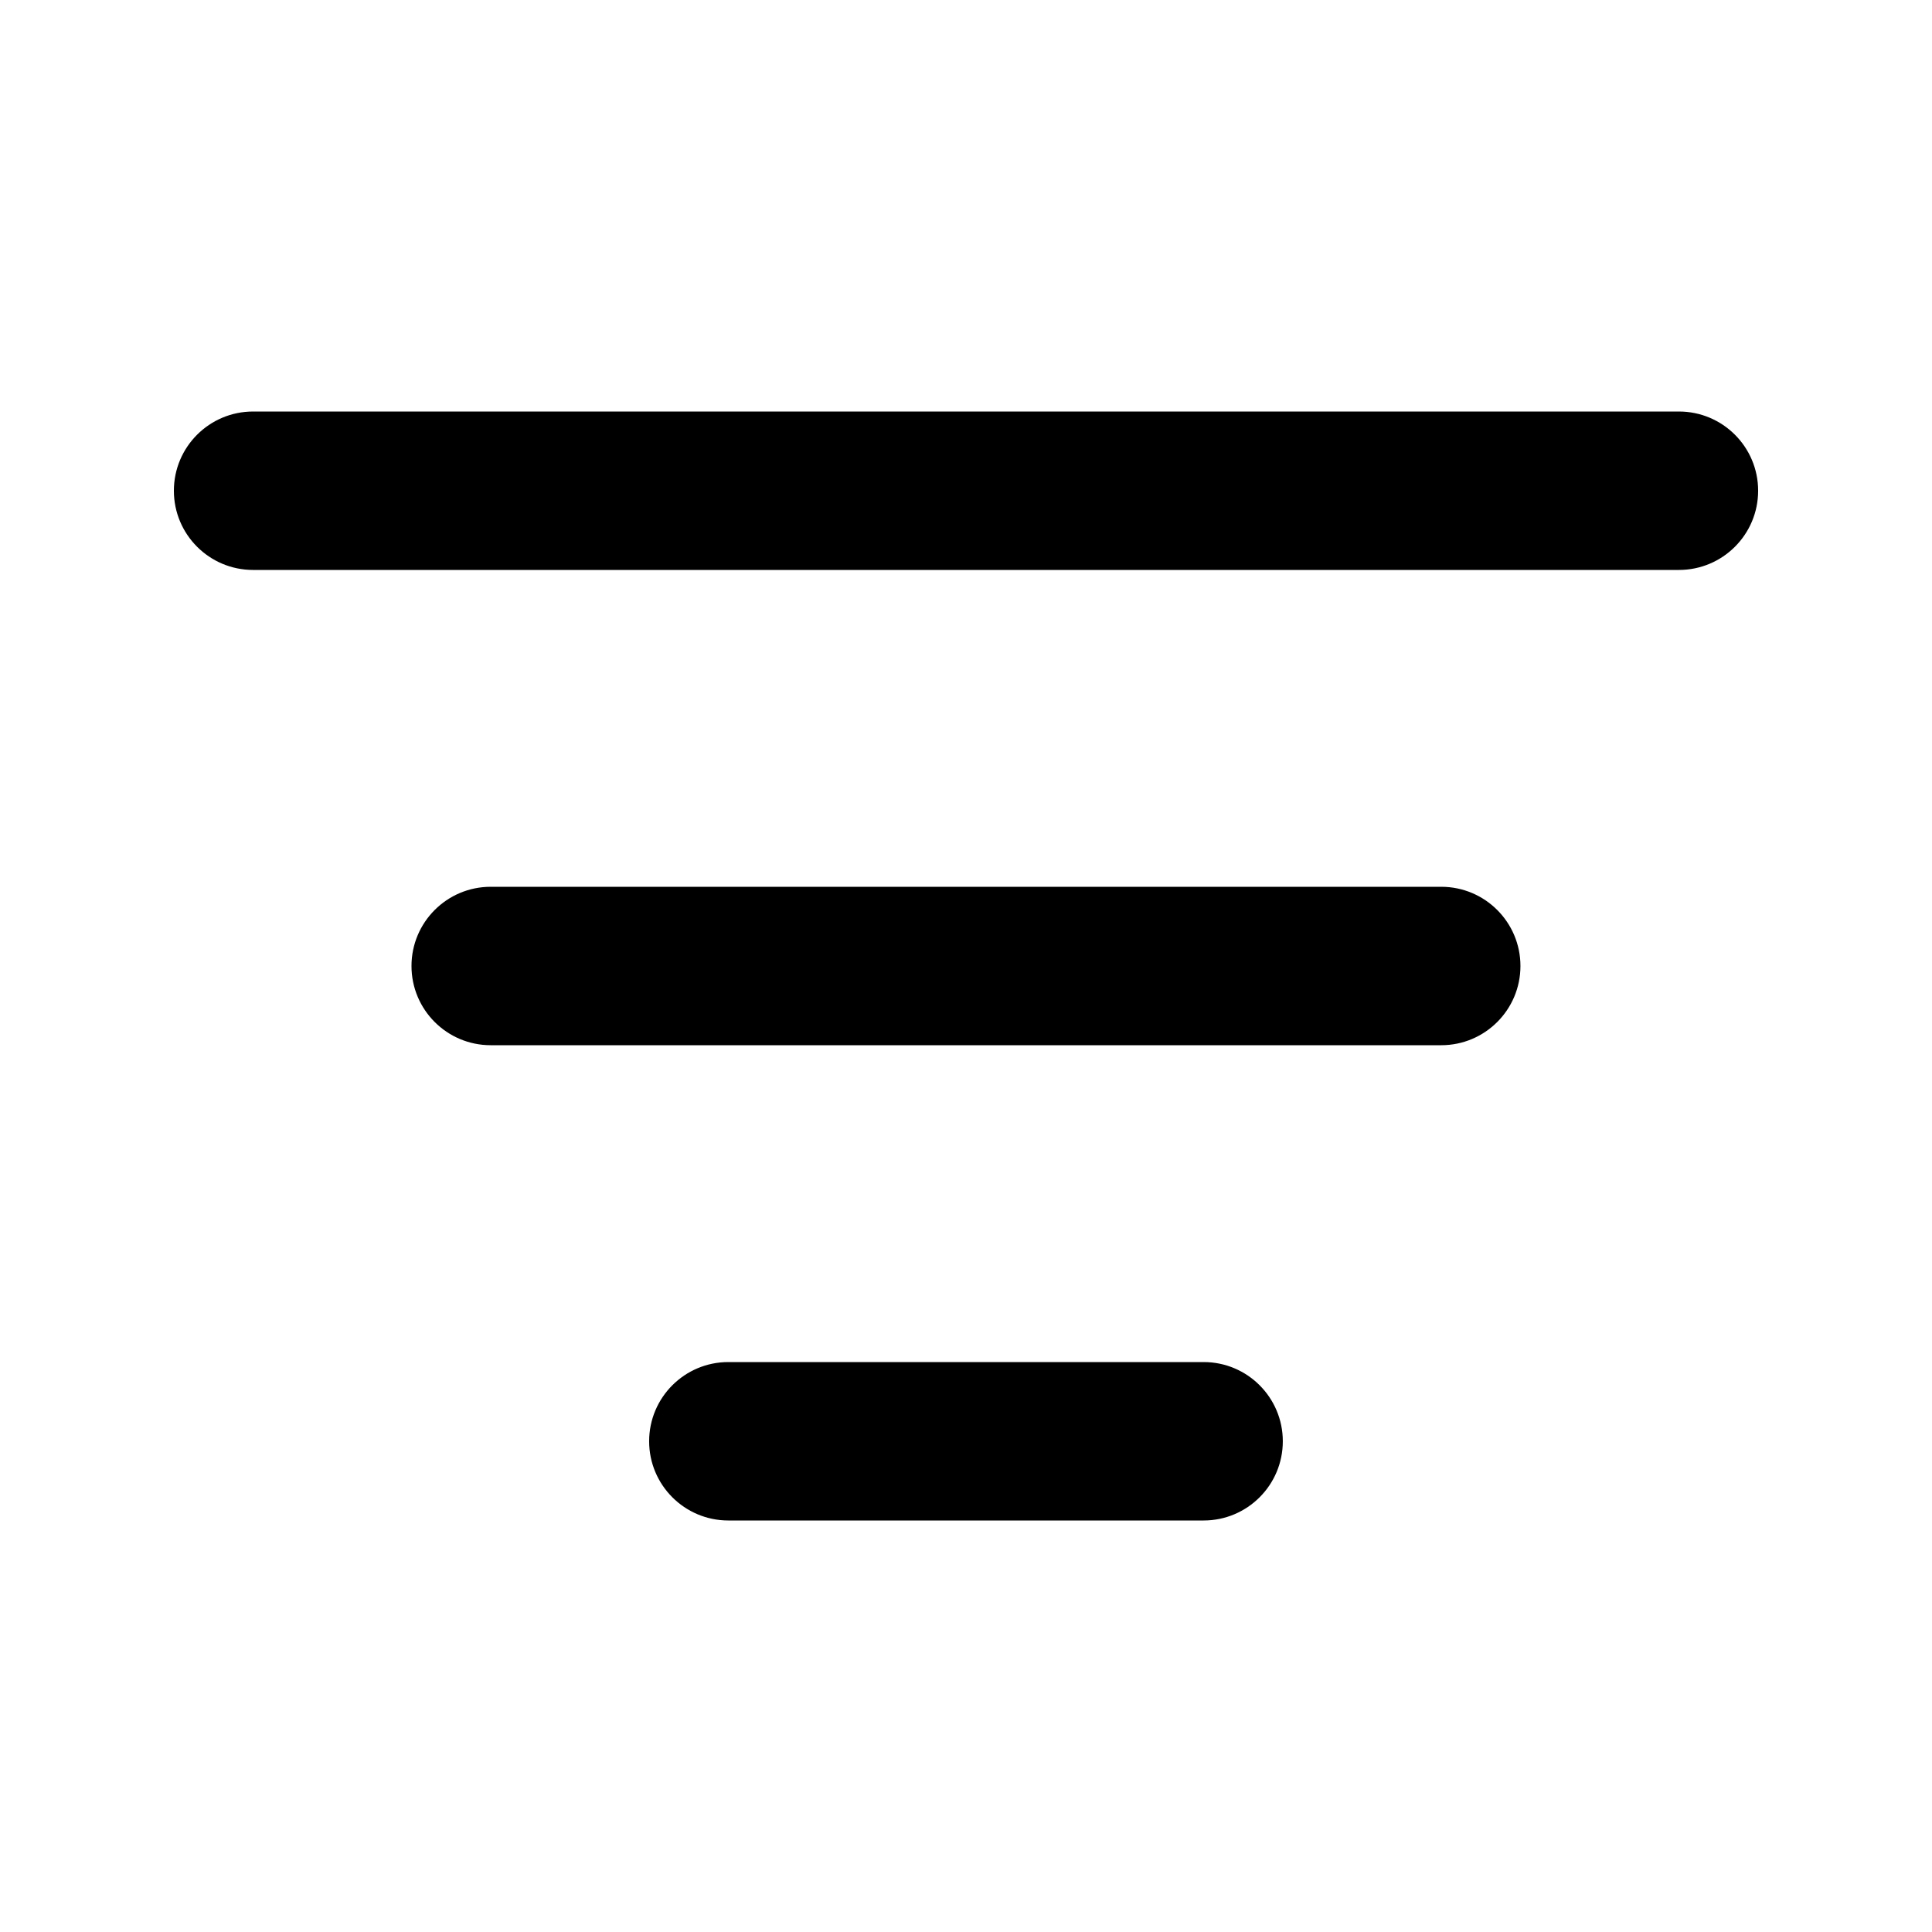
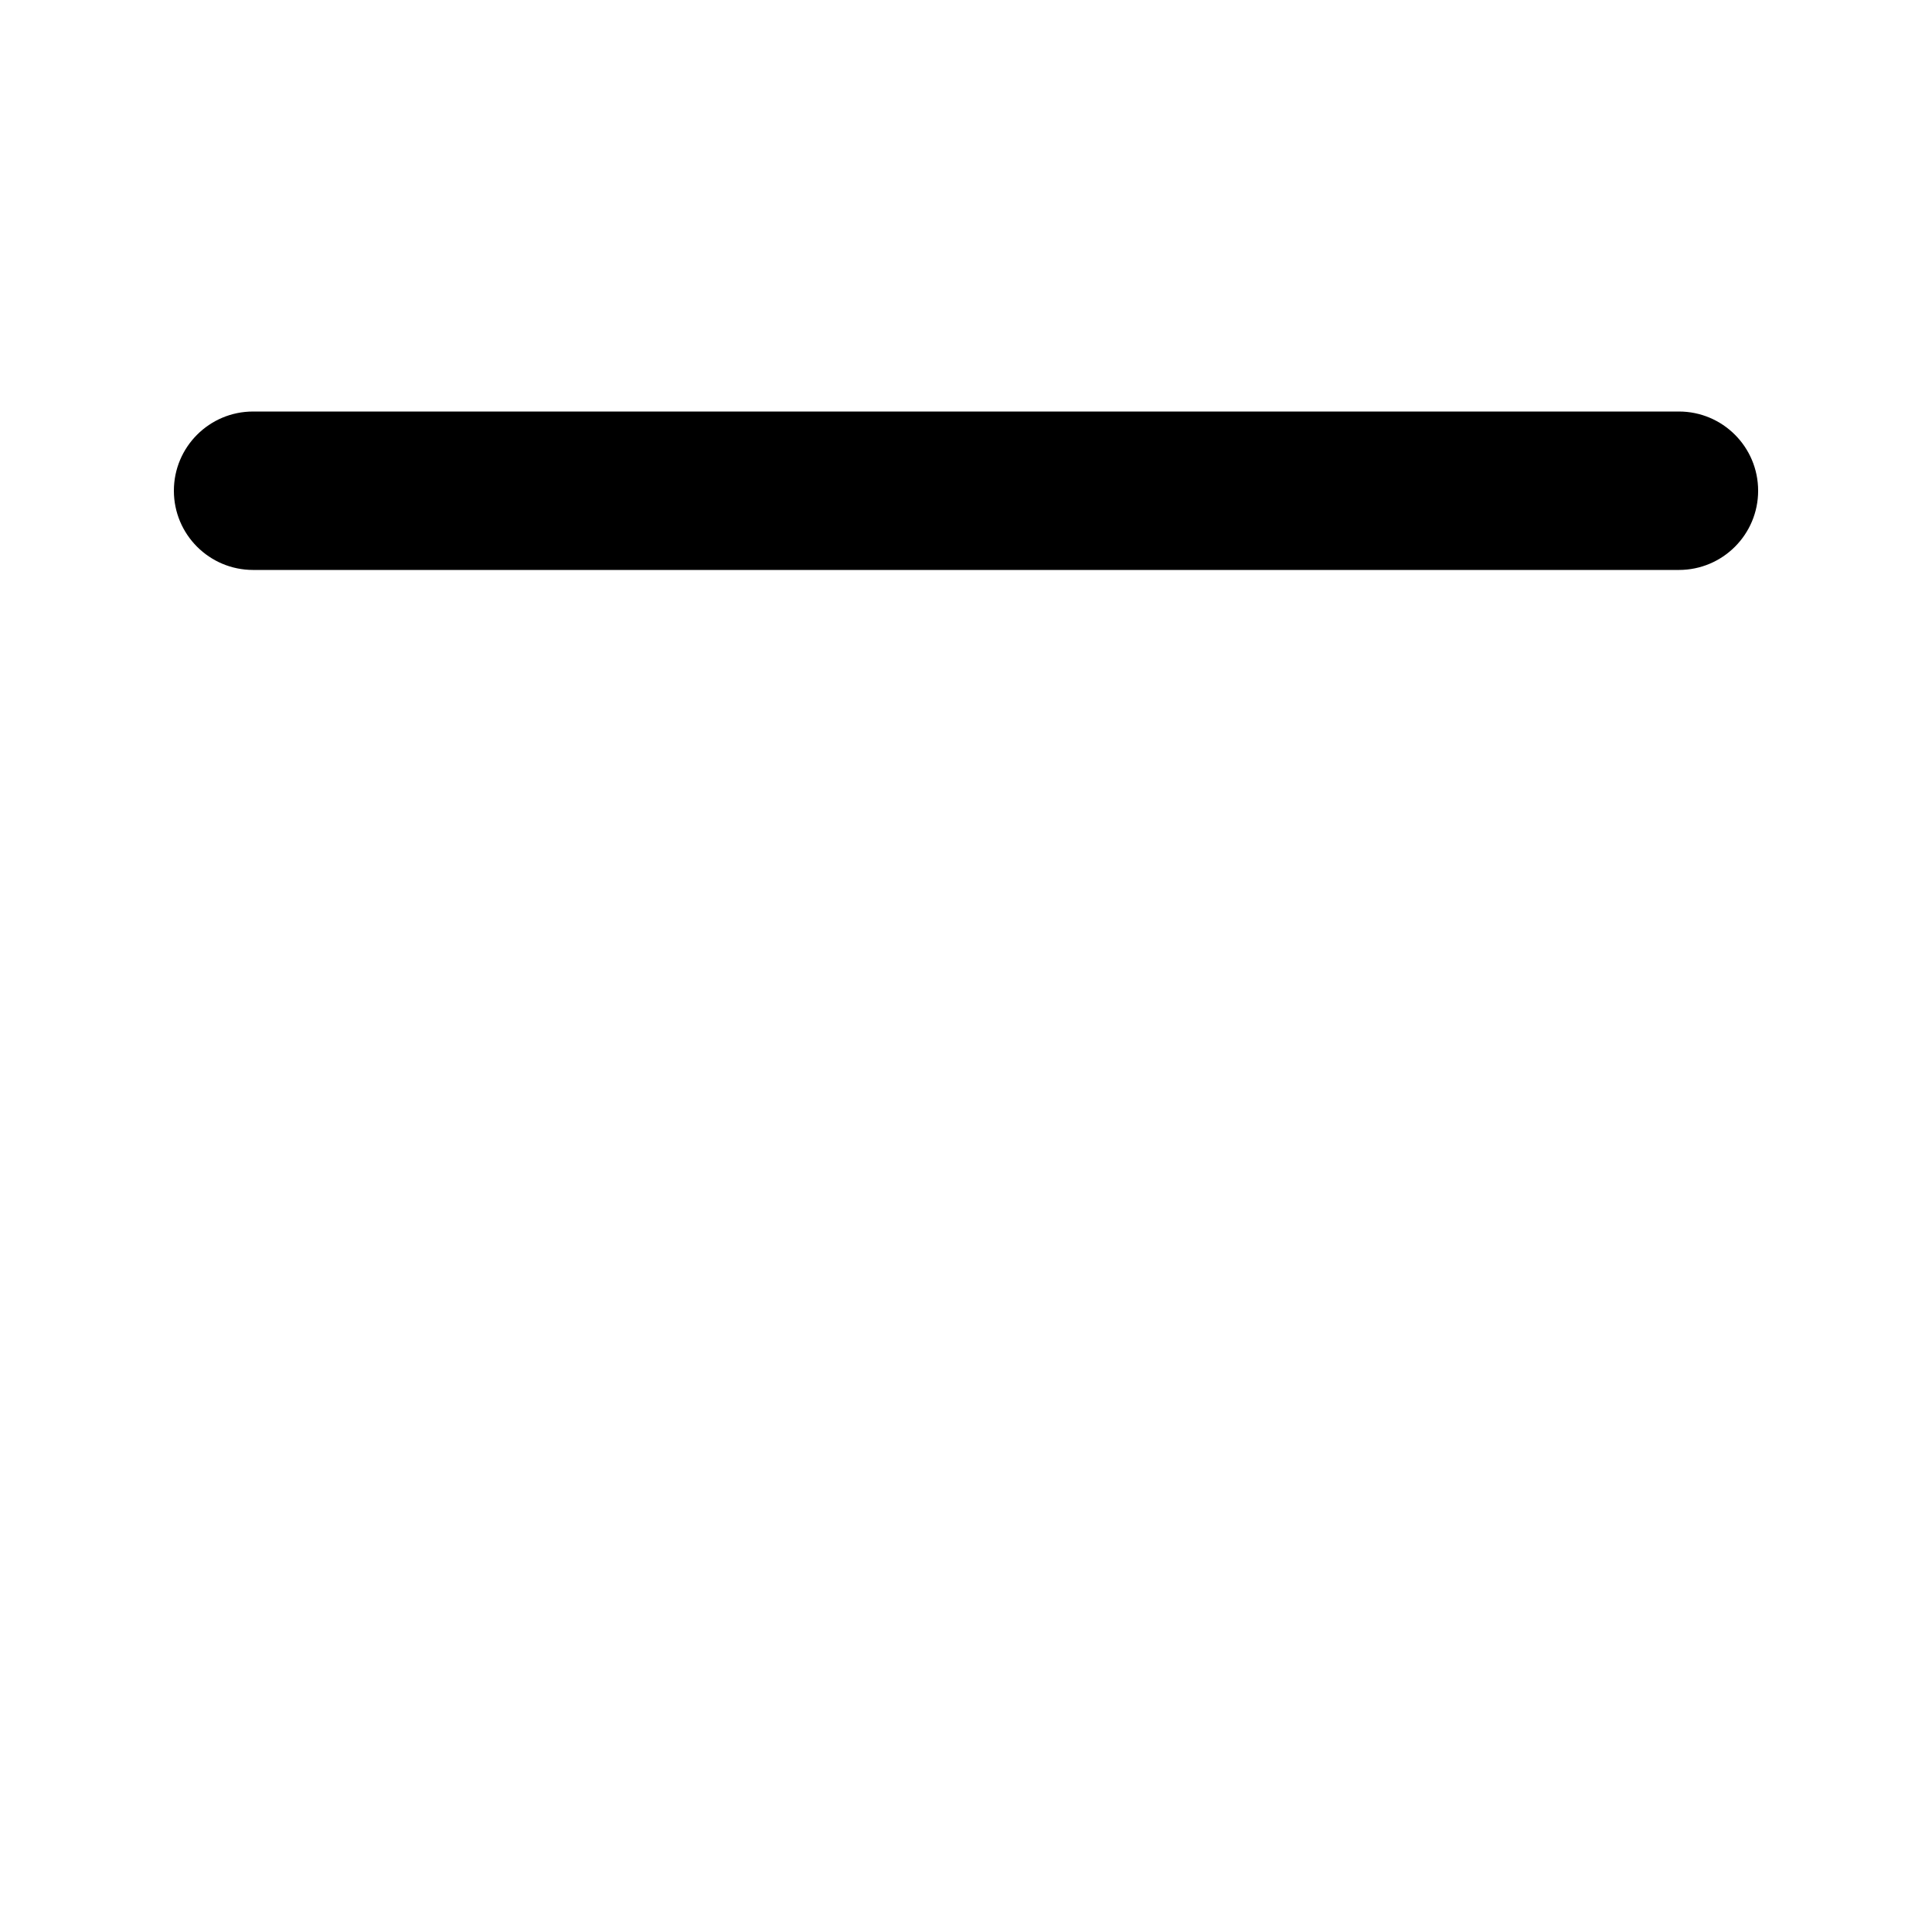
<svg xmlns="http://www.w3.org/2000/svg" fill="#000000" width="800px" height="800px" version="1.1" viewBox="144 144 512 512">
  <g>
    <path d="m190.08 274.05c0-11.594 9.398-20.992 20.992-20.992h377.86c11.594 0 20.992 9.398 20.992 20.992s-9.398 20.992-20.992 20.992h-377.86c-11.594 0-20.992-9.398-20.992-20.992z" />
-     <path d="m253.05 400c0-11.594 9.398-20.992 20.992-20.992h251.9c11.594 0 20.992 9.398 20.992 20.992s-9.398 20.992-20.992 20.992h-251.9c-11.594 0-20.992-9.398-20.992-20.992z" />
-     <path d="m337.02 504.96c-11.594 0-20.992 9.398-20.992 20.992s9.398 20.992 20.992 20.992h125.95c11.594 0 20.988-9.398 20.988-20.992s-9.395-20.992-20.988-20.992z" />
  </g>
</svg>